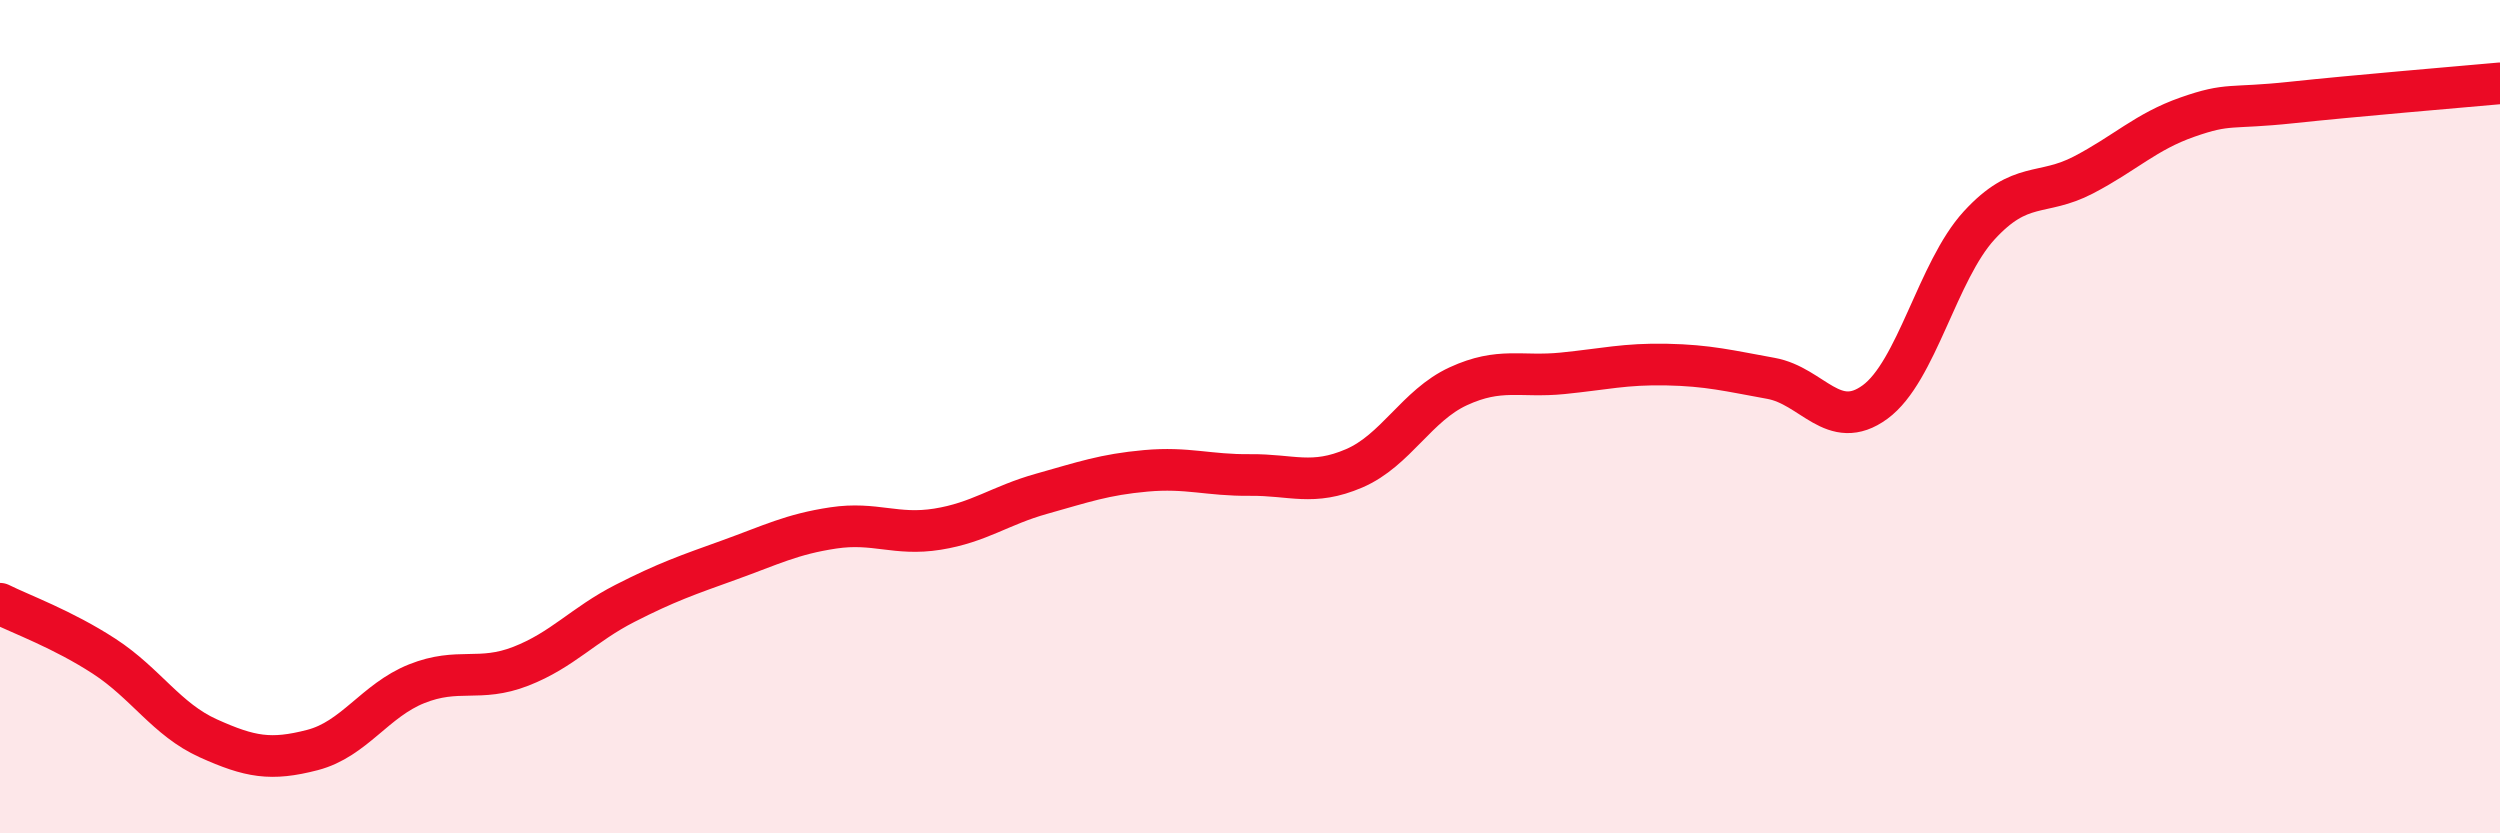
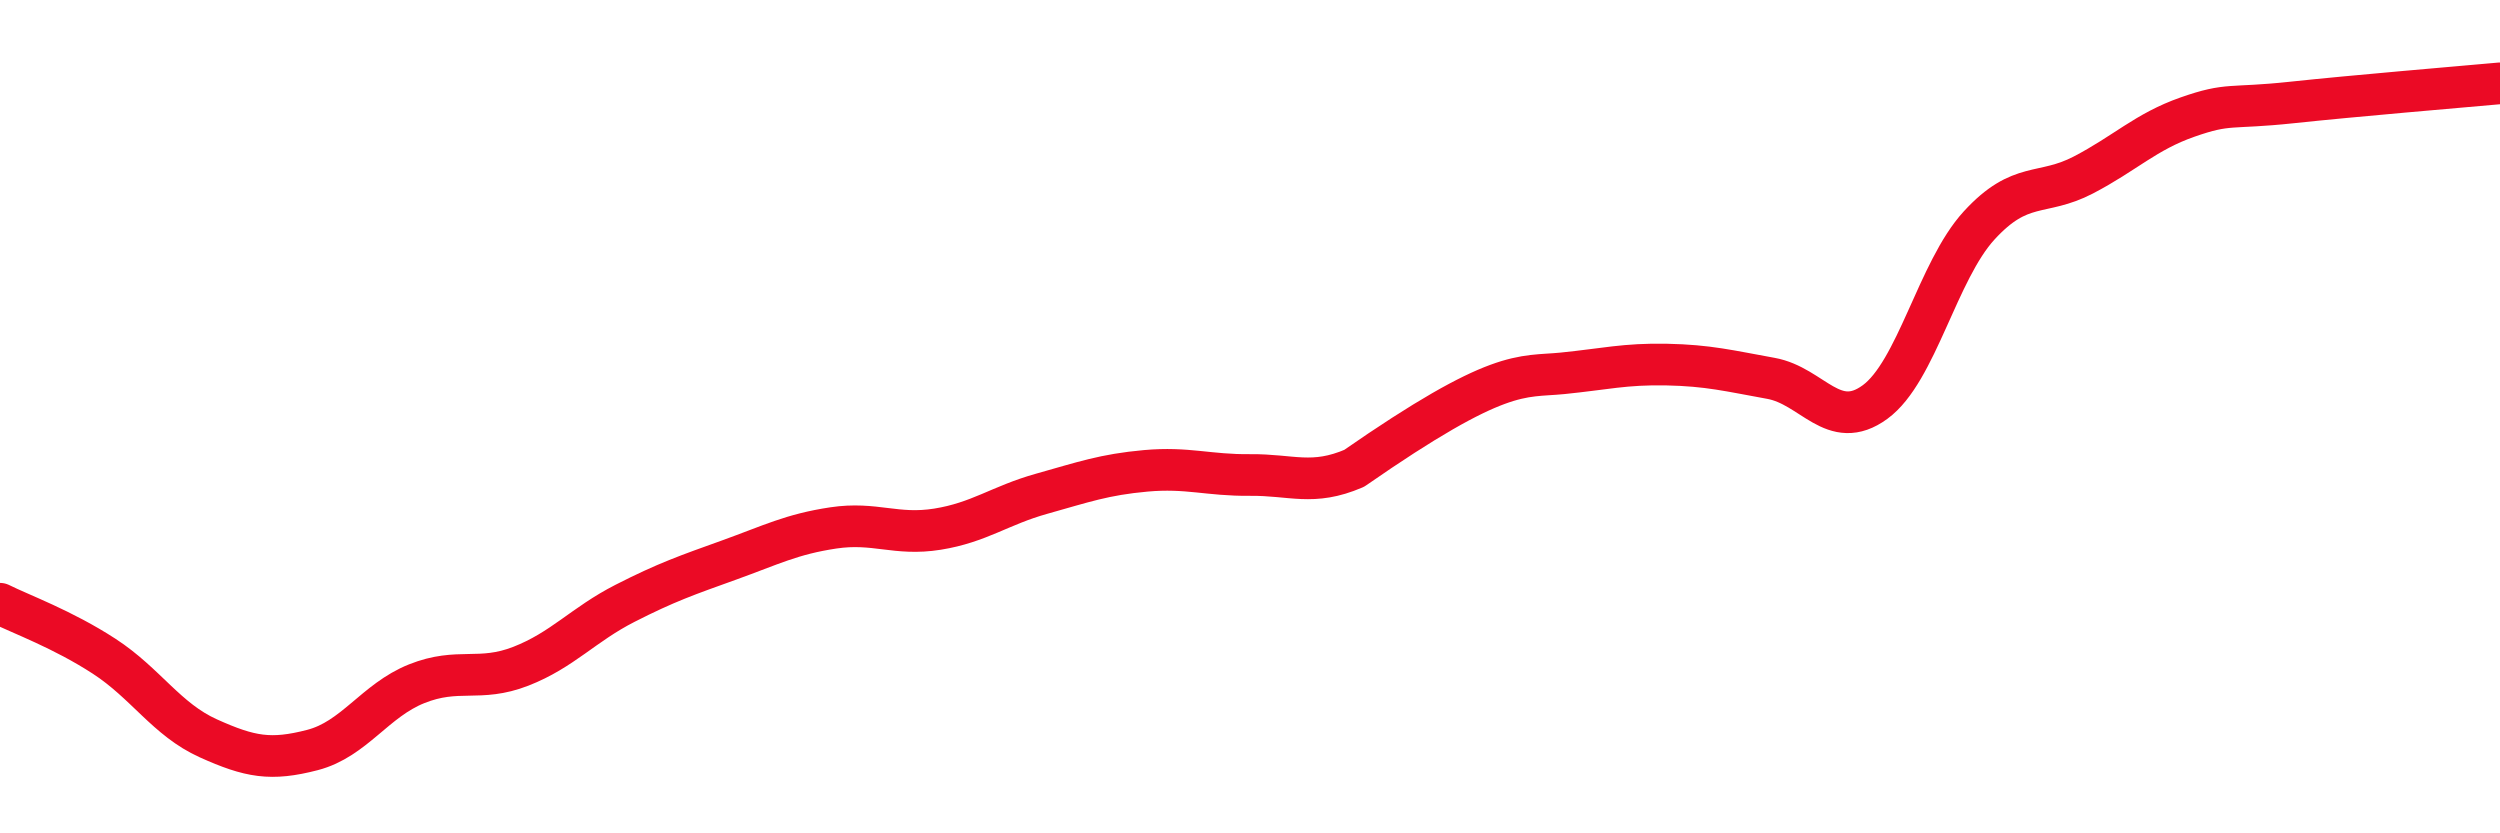
<svg xmlns="http://www.w3.org/2000/svg" width="60" height="20" viewBox="0 0 60 20">
-   <path d="M 0,14.49 C 0.5,14.74 1.5,15.1 2.5,15.75 C 3.5,16.4 4,17.27 5,17.72 C 6,18.17 6.5,18.26 7.5,18 C 8.5,17.74 9,16.81 10,16.41 C 11,16.01 11.5,16.38 12.5,15.99 C 13.5,15.6 14,14.99 15,14.48 C 16,13.97 16.5,13.8 17.5,13.44 C 18.5,13.08 19,12.82 20,12.67 C 21,12.52 21.5,12.86 22.5,12.7 C 23.5,12.54 24,12.13 25,11.85 C 26,11.57 26.5,11.39 27.5,11.3 C 28.5,11.21 29,11.41 30,11.4 C 31,11.39 31.5,11.67 32.5,11.24 C 33.5,10.81 34,9.73 35,9.27 C 36,8.81 36.5,9.06 37.5,8.96 C 38.5,8.86 39,8.73 40,8.75 C 41,8.77 41.5,8.9 42.5,9.08 C 43.5,9.26 44,10.38 45,9.65 C 46,8.92 46.5,6.5 47.5,5.41 C 48.5,4.32 49,4.72 50,4.2 C 51,3.68 51.5,3.16 52.5,2.81 C 53.5,2.46 53.5,2.62 55,2.46 C 56.5,2.3 59,2.09 60,2L60 20L0 20Z" fill="#EB0A25" opacity="0.1" stroke-linecap="round" stroke-linejoin="round" />
-   <path d="M 0,14.49 C 0.5,14.74 1.5,15.1 2.5,15.75 C 3.5,16.4 4,17.27 5,17.72 C 6,18.17 6.5,18.26 7.5,18 C 8.5,17.74 9,16.81 10,16.41 C 11,16.01 11.5,16.38 12.5,15.99 C 13.5,15.6 14,14.99 15,14.48 C 16,13.97 16.5,13.8 17.5,13.44 C 18.5,13.08 19,12.82 20,12.67 C 21,12.52 21.5,12.86 22.5,12.7 C 23.5,12.54 24,12.13 25,11.85 C 26,11.57 26.5,11.39 27.5,11.3 C 28.5,11.21 29,11.41 30,11.4 C 31,11.39 31.5,11.67 32.5,11.24 C 33.5,10.81 34,9.73 35,9.27 C 36,8.81 36.5,9.06 37.5,8.96 C 38.5,8.86 39,8.73 40,8.75 C 41,8.77 41.5,8.9 42.5,9.08 C 43.5,9.26 44,10.38 45,9.65 C 46,8.92 46.5,6.5 47.5,5.41 C 48.5,4.32 49,4.72 50,4.2 C 51,3.68 51.5,3.16 52.5,2.81 C 53.5,2.46 53.5,2.62 55,2.46 C 56.5,2.3 59,2.09 60,2" stroke="#EB0A25" stroke-width="1" fill="none" stroke-linecap="round" stroke-linejoin="round" />
+   <path d="M 0,14.49 C 0.5,14.74 1.5,15.1 2.5,15.75 C 3.5,16.4 4,17.27 5,17.72 C 6,18.17 6.5,18.26 7.5,18 C 8.5,17.74 9,16.81 10,16.41 C 11,16.01 11.5,16.38 12.5,15.99 C 13.5,15.6 14,14.99 15,14.48 C 16,13.97 16.5,13.8 17.5,13.44 C 18.5,13.08 19,12.82 20,12.67 C 21,12.52 21.5,12.86 22.5,12.7 C 23.5,12.54 24,12.13 25,11.85 C 26,11.57 26.5,11.39 27.5,11.3 C 28.5,11.21 29,11.41 30,11.4 C 31,11.39 31.5,11.67 32.5,11.24 C 36,8.81 36.5,9.06 37.5,8.96 C 38.5,8.86 39,8.73 40,8.75 C 41,8.77 41.5,8.9 42.5,9.08 C 43.5,9.26 44,10.38 45,9.65 C 46,8.92 46.5,6.5 47.5,5.41 C 48.5,4.32 49,4.72 50,4.2 C 51,3.68 51.5,3.16 52.5,2.81 C 53.5,2.46 53.5,2.62 55,2.46 C 56.5,2.3 59,2.09 60,2" stroke="#EB0A25" stroke-width="1" fill="none" stroke-linecap="round" stroke-linejoin="round" />
</svg>